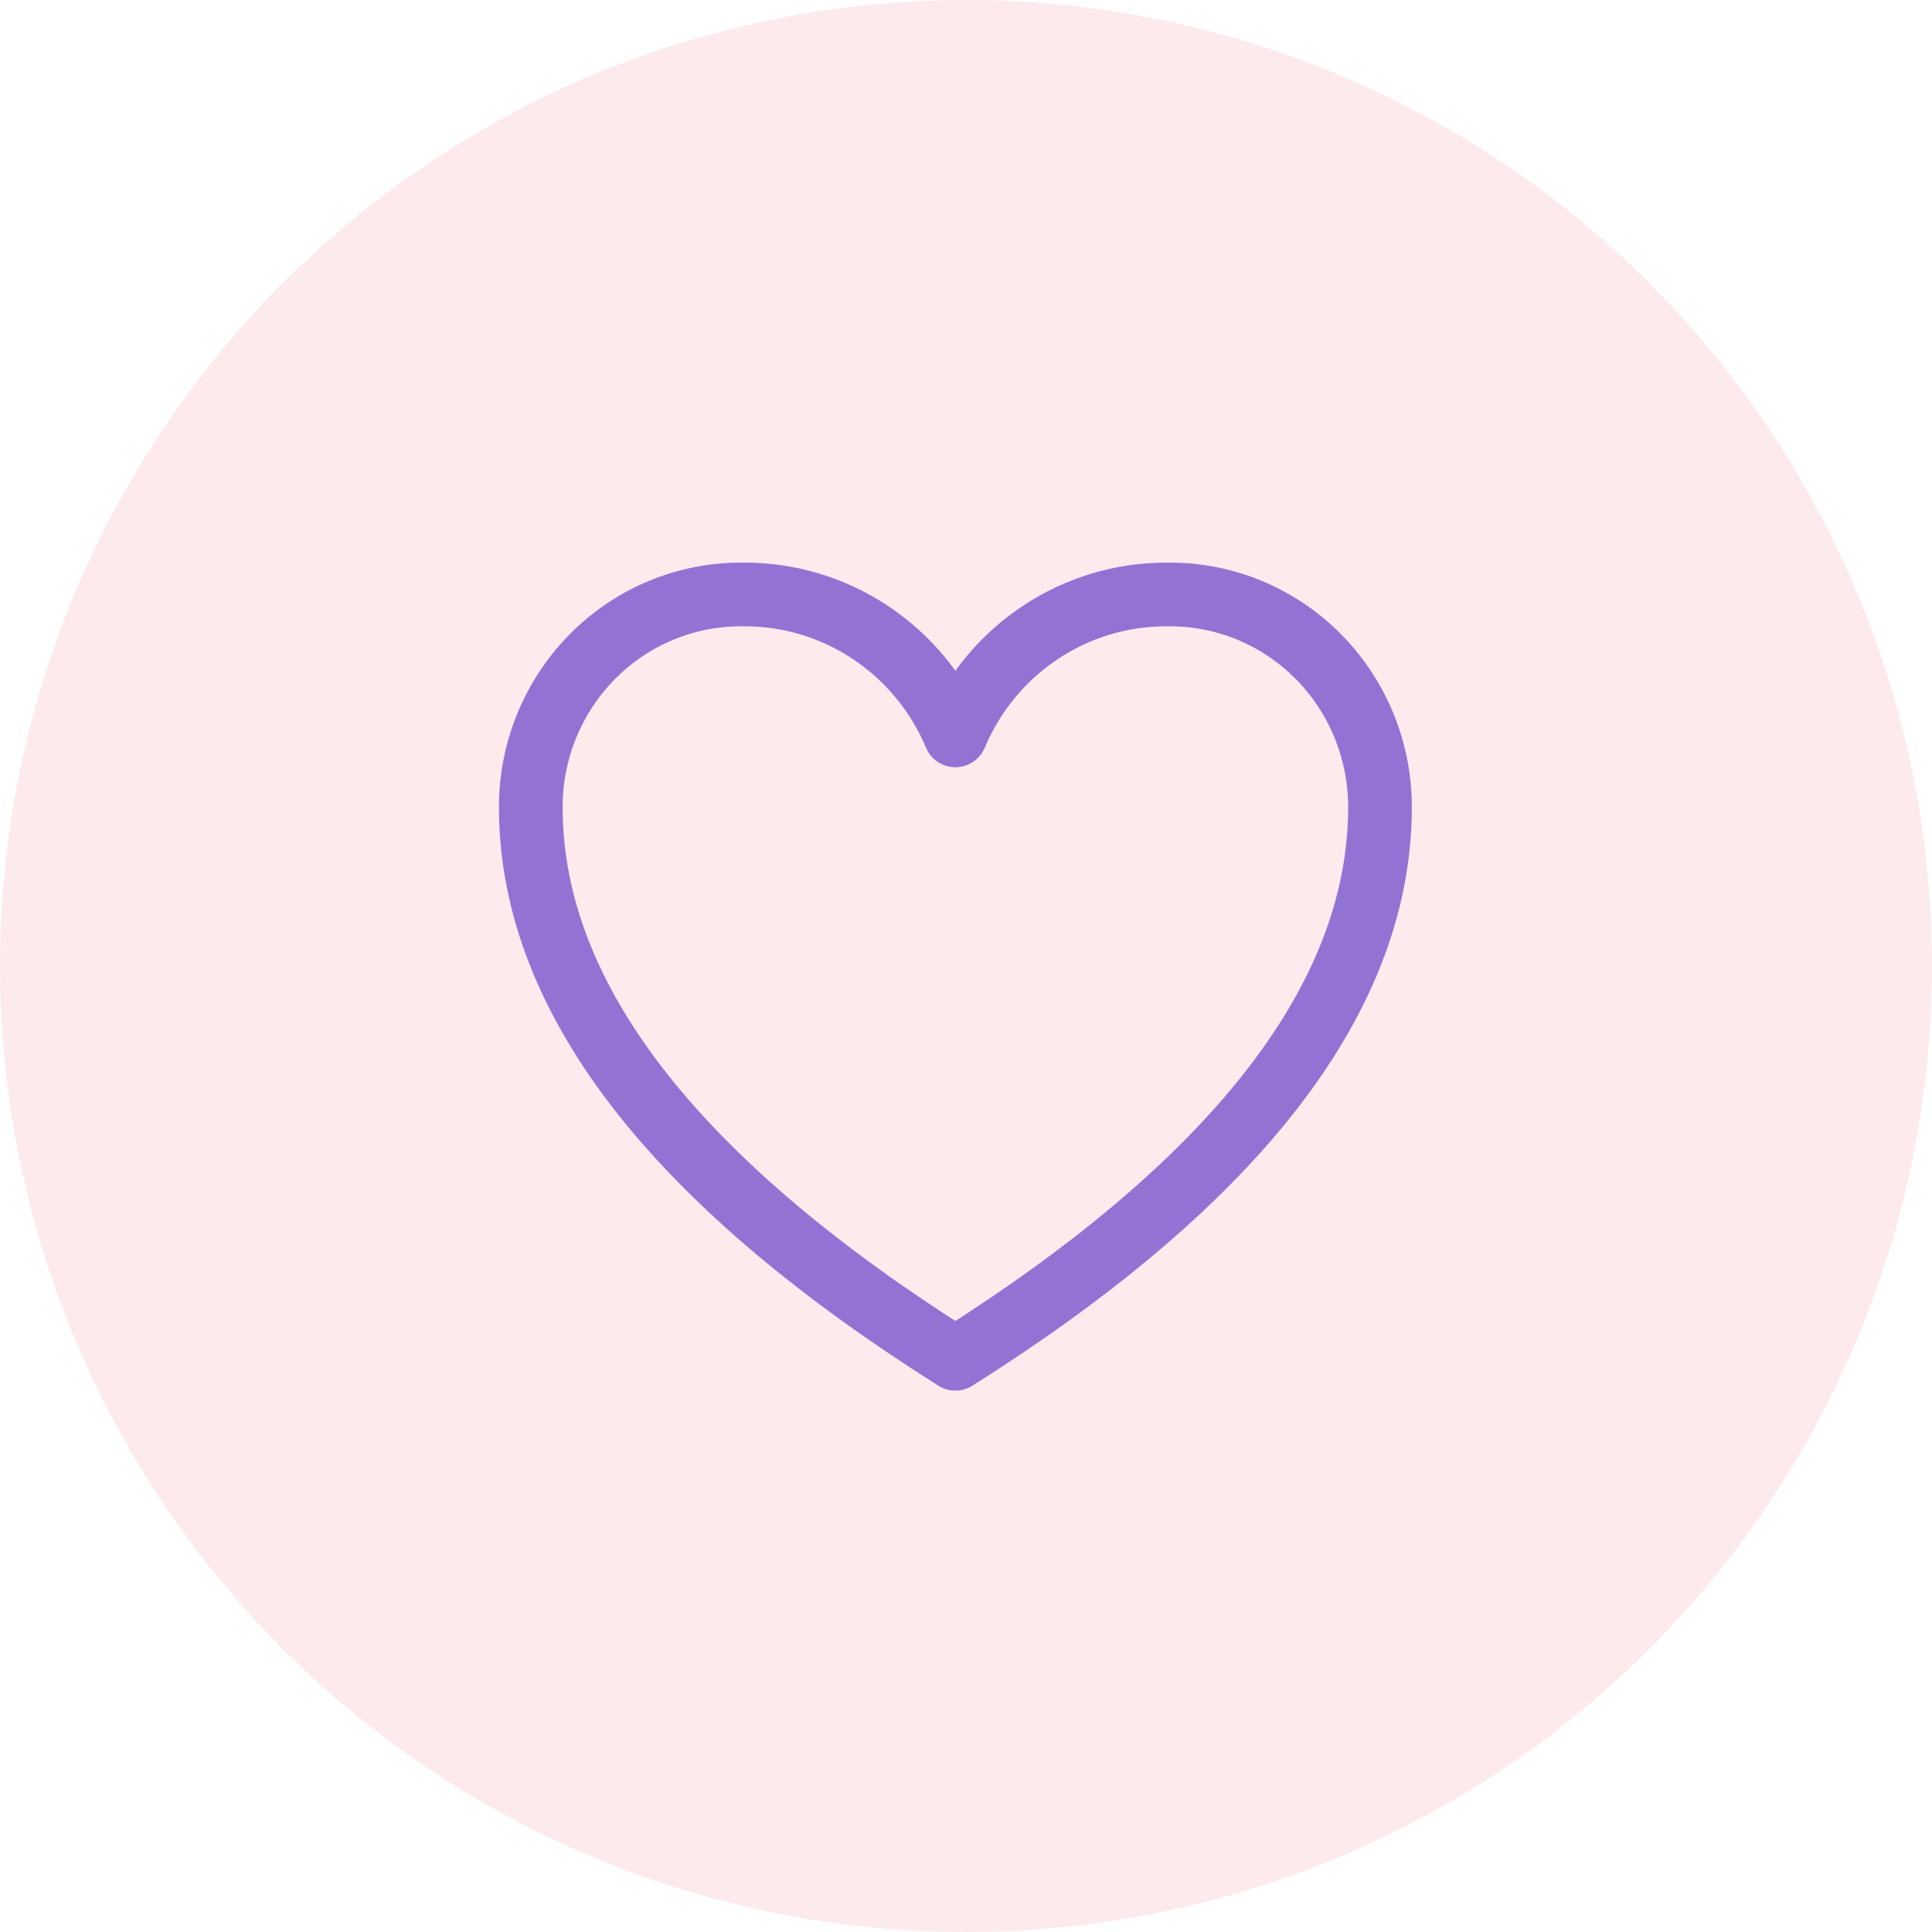
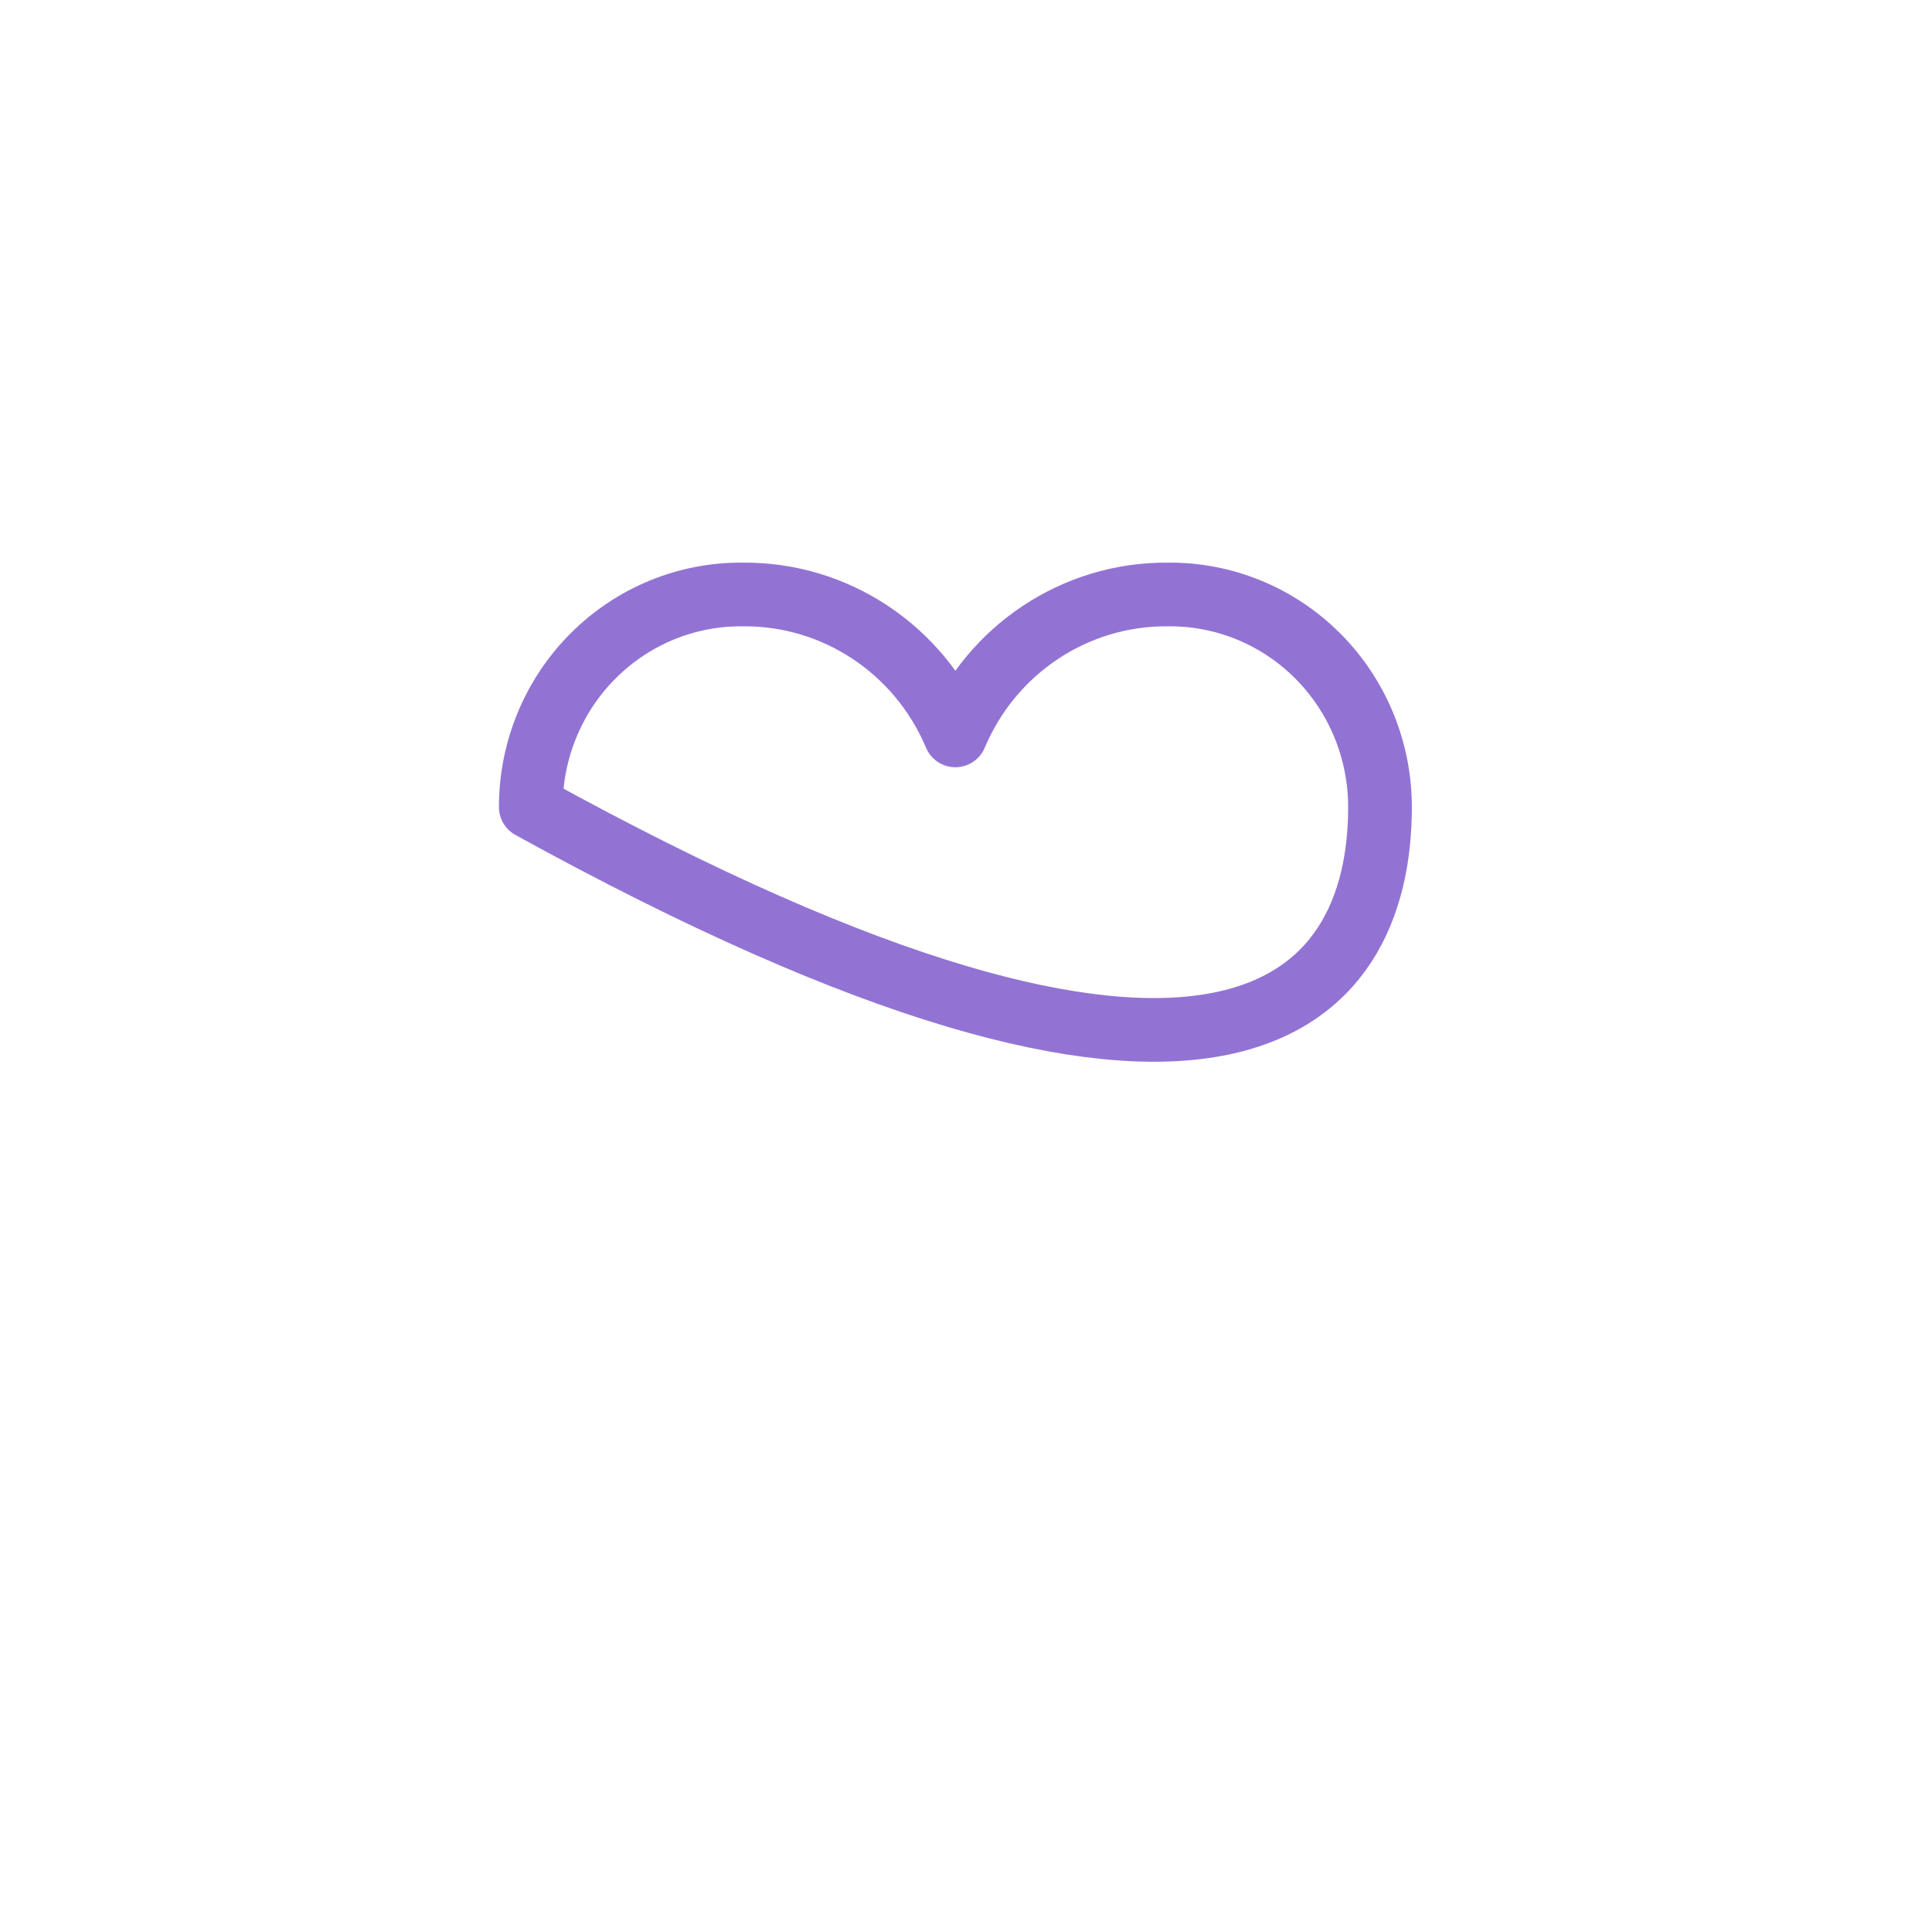
<svg xmlns="http://www.w3.org/2000/svg" width="91px" height="91px" viewBox="0 0 91 91" version="1.1">
  <title>92156BE5-1218-4859-B020-BD40030A58CE</title>
  <defs>
    <filter id="filter-1">
      <feColorMatrix in="SourceGraphic" type="matrix" values="0 0 0 0 0.573 0 0 0 0 0.451 0 0 0 0 0.831 0 0 0 1 0" />
    </filter>
    <filter id="filter-2">
      <feColorMatrix in="SourceGraphic" type="matrix" values="0 0 0 0 0.573 0 0 0 0 0.451 0 0 0 0 0.831 0 0 0 1 0" />
    </filter>
  </defs>
  <g id="Web" stroke="none" stroke-width="1" fill="none" fill-rule="evenodd">
    <g id="WishList_00" transform="translate(-856, -262)">
      <g id="section" transform="translate(344, 262)">
        <g id="unit" transform="translate(413, 0)">
          <g id="icon" transform="translate(99, 0)">
-             <circle id="Oval" fill="#F6ABB9" opacity="0.252" cx="45.5" cy="45.5" r="45.5" />
            <g filter="url(#filter-1)" stroke-linecap="round" stroke-linejoin="round">
              <g transform="translate(25, 28)" filter="url(#filter-2)" id="fav">
                <g transform="translate(0, -0)">
-                   <path d="M30,0.001 C25.649,-0.034 21.704,2.585 20,6.638 C18.296,2.585 14.351,-0.034 10,0.001 C7.358,-0.029 4.814,1.012 2.936,2.893 C1.057,4.774 0,7.338 0,10.013 C0,19.35 7.333,28.013 20,36 C32.667,28.013 40,19.35 40,10.013 C40,7.338 38.943,4.774 37.064,2.893 C35.186,1.012 32.642,-0.029 30,0.001 L30,0.001 Z" id="Shape" stroke="#9273D4" stroke-width="3" />
+                   <path d="M30,0.001 C25.649,-0.034 21.704,2.585 20,6.638 C18.296,2.585 14.351,-0.034 10,0.001 C7.358,-0.029 4.814,1.012 2.936,2.893 C1.057,4.774 0,7.338 0,10.013 C32.667,28.013 40,19.35 40,10.013 C40,7.338 38.943,4.774 37.064,2.893 C35.186,1.012 32.642,-0.029 30,0.001 L30,0.001 Z" id="Shape" stroke="#9273D4" stroke-width="3" />
                </g>
              </g>
            </g>
          </g>
        </g>
      </g>
    </g>
  </g>
</svg>